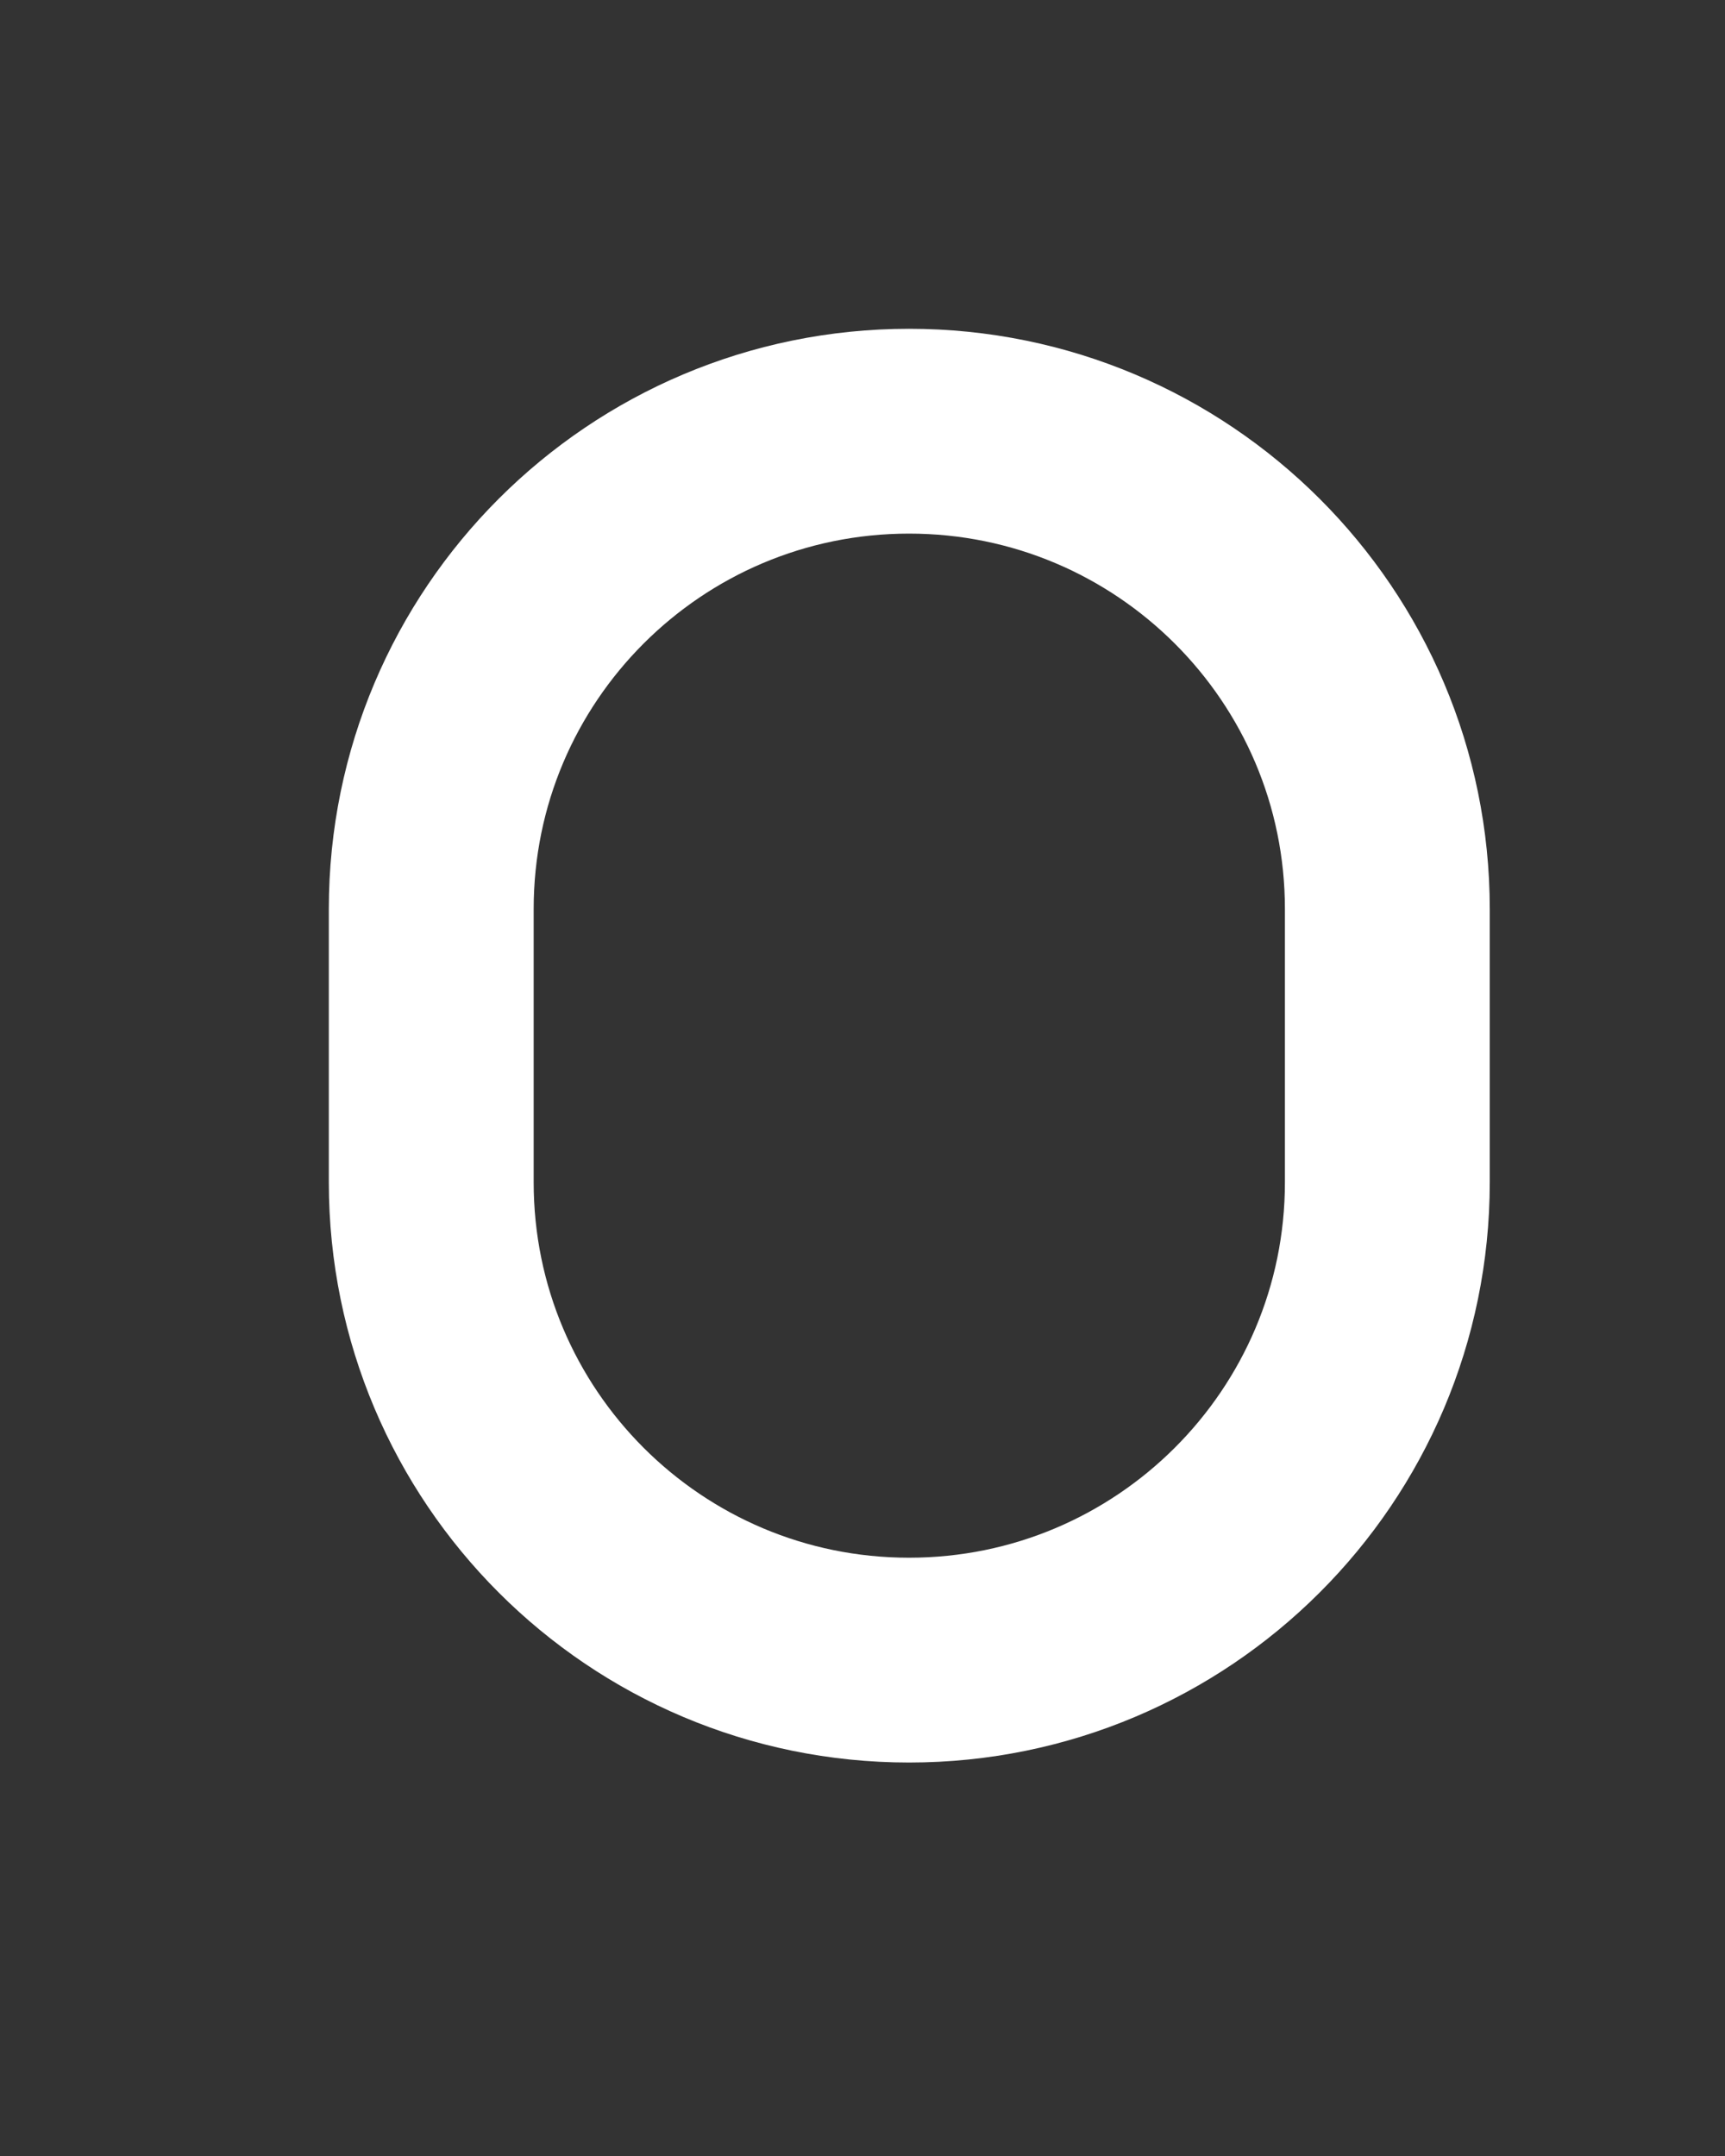
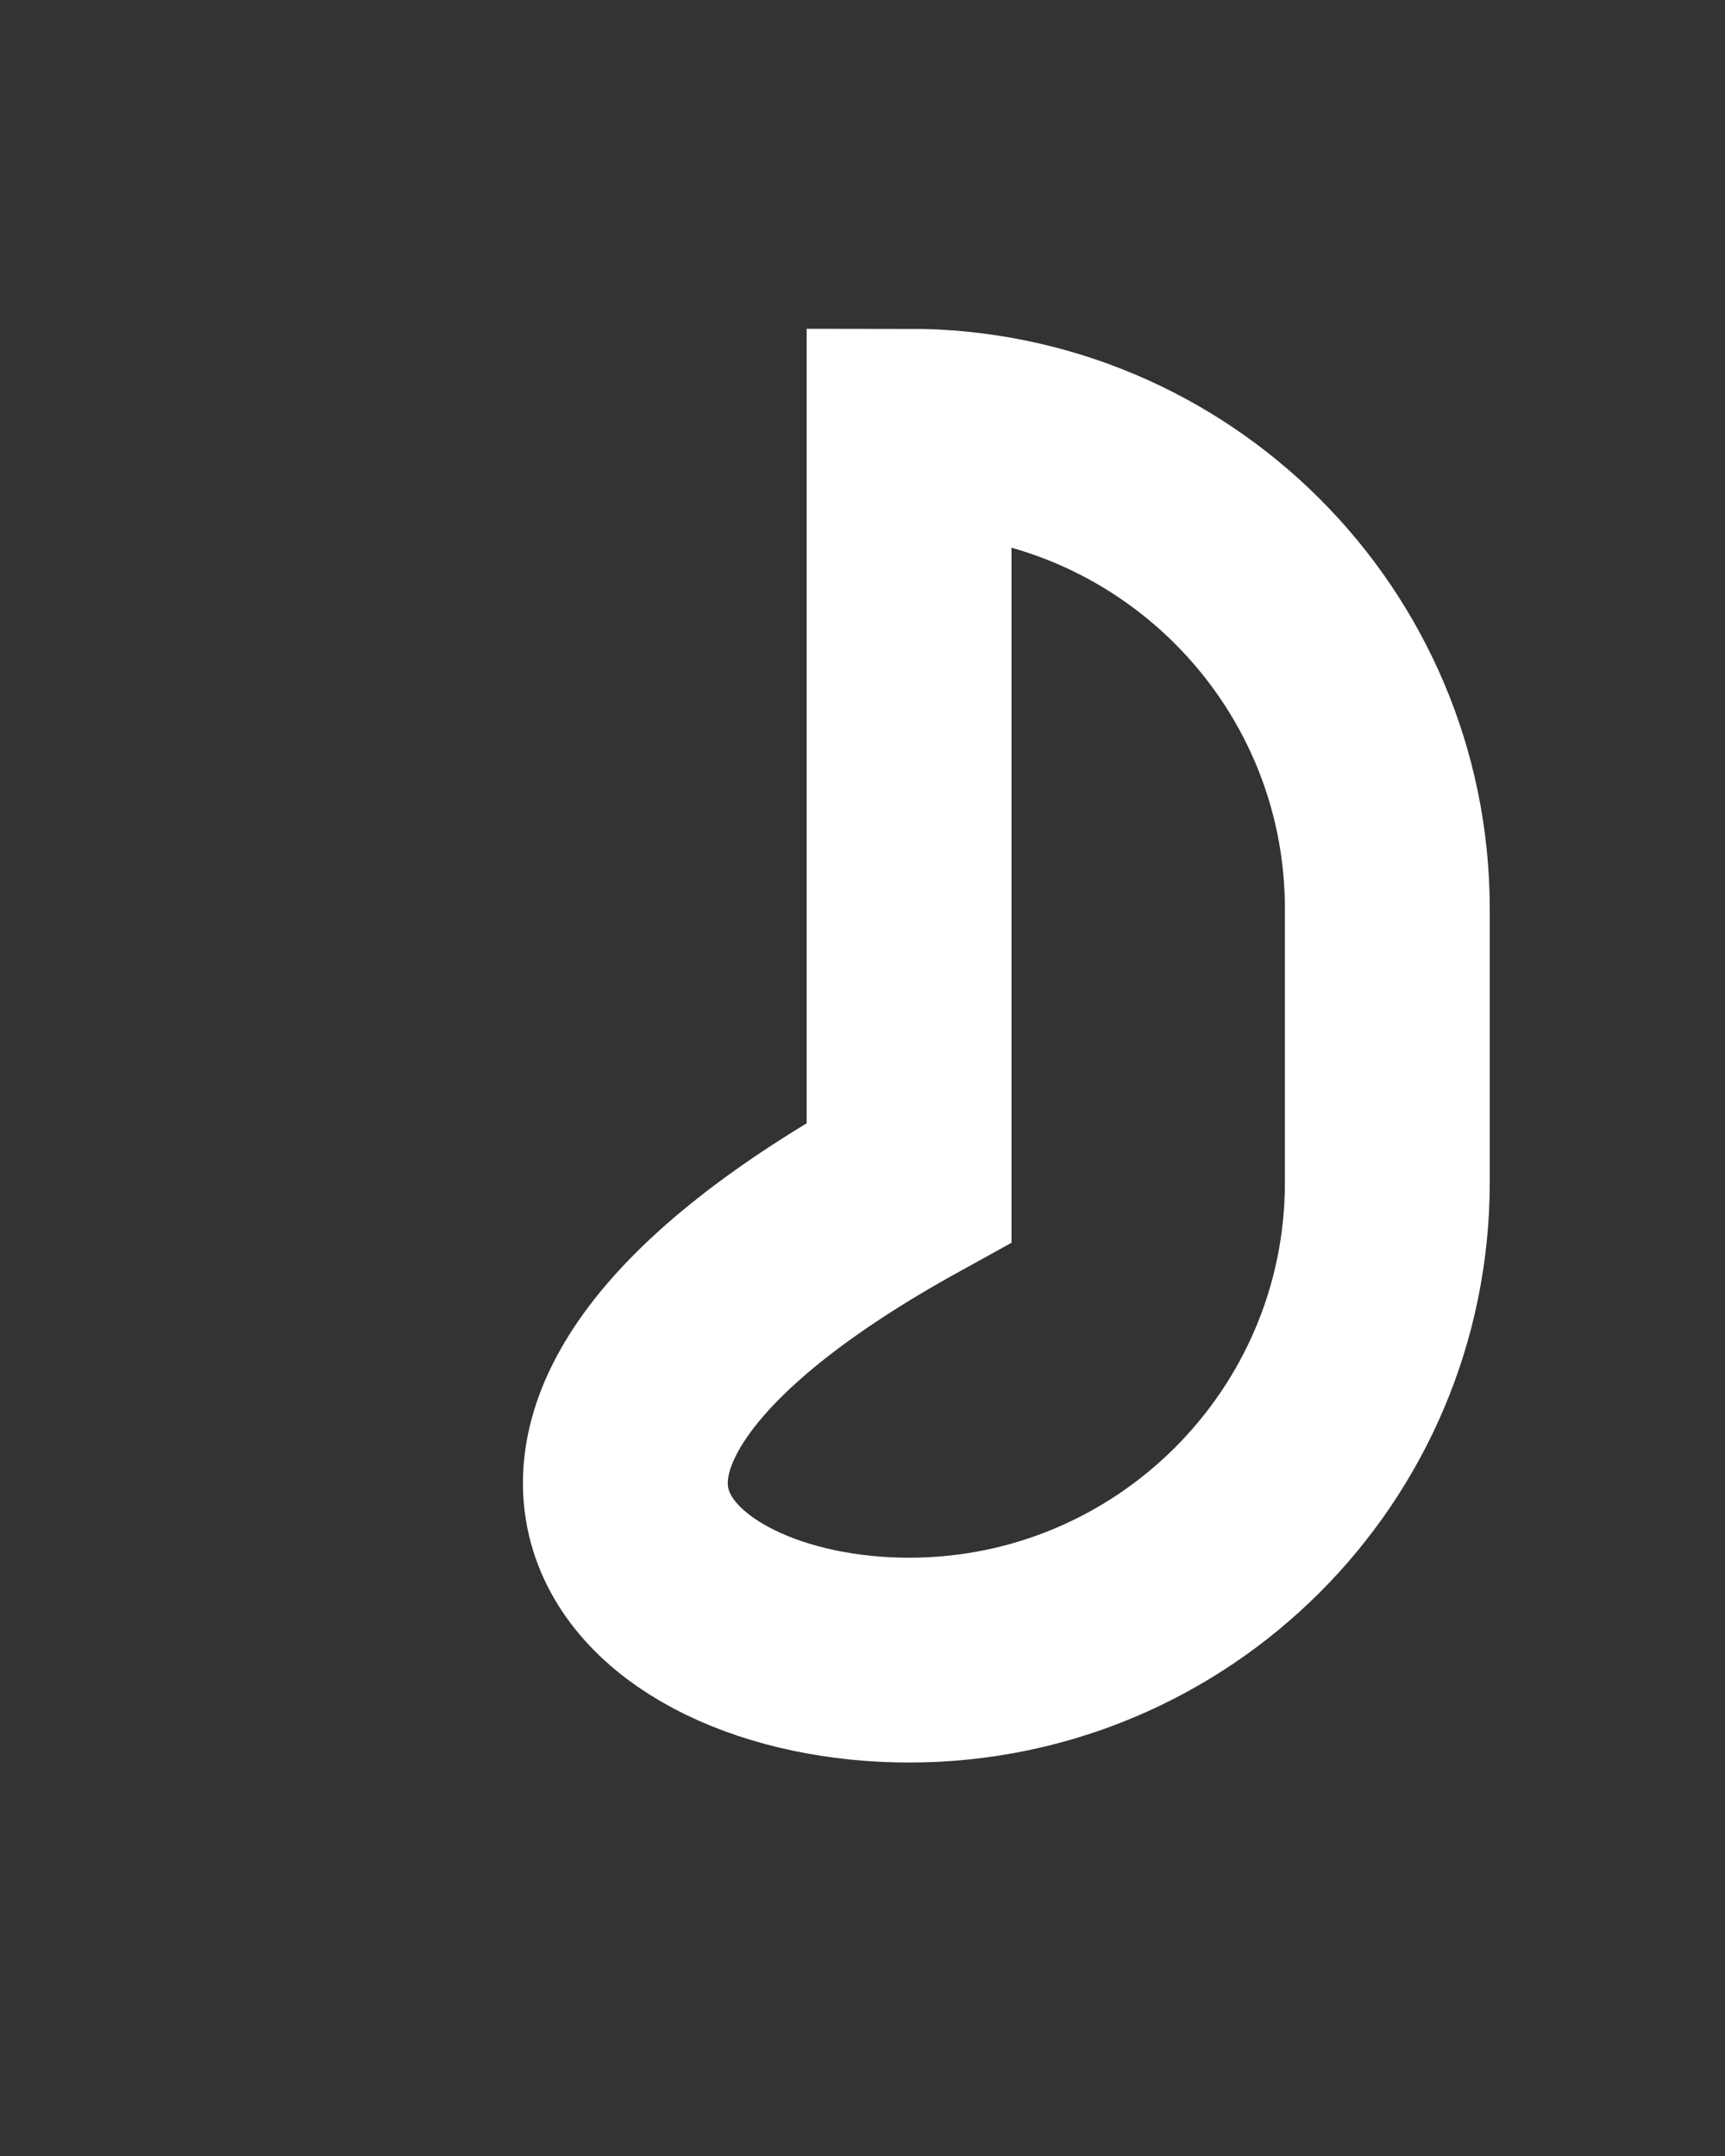
<svg xmlns="http://www.w3.org/2000/svg" fill="none" height="100%" overflow="visible" preserveAspectRatio="none" style="display: block;" viewBox="0 0 4 5" width="100%">
  <rect x="0" y="0" width="4" height="5" fill="#333333" stroke="none" />
-   <path d="M3.217 2.742V2.108C3.217 1.496 2.72 1 2.108 1C1.496 1 1 1.496 1 2.108V2.742C1 3.354 1.496 3.85 2.108 3.85C2.72 3.85 3.217 3.354 3.217 2.742Z" id="Vector" stroke="white" stroke-linecap="round" stroke-width="0.475" />
+   <path d="M3.217 2.742V2.108C3.217 1.496 2.72 1 2.108 1V2.742C1 3.354 1.496 3.85 2.108 3.85C2.72 3.85 3.217 3.354 3.217 2.742Z" id="Vector" stroke="white" stroke-linecap="round" stroke-width="0.475" />
</svg>